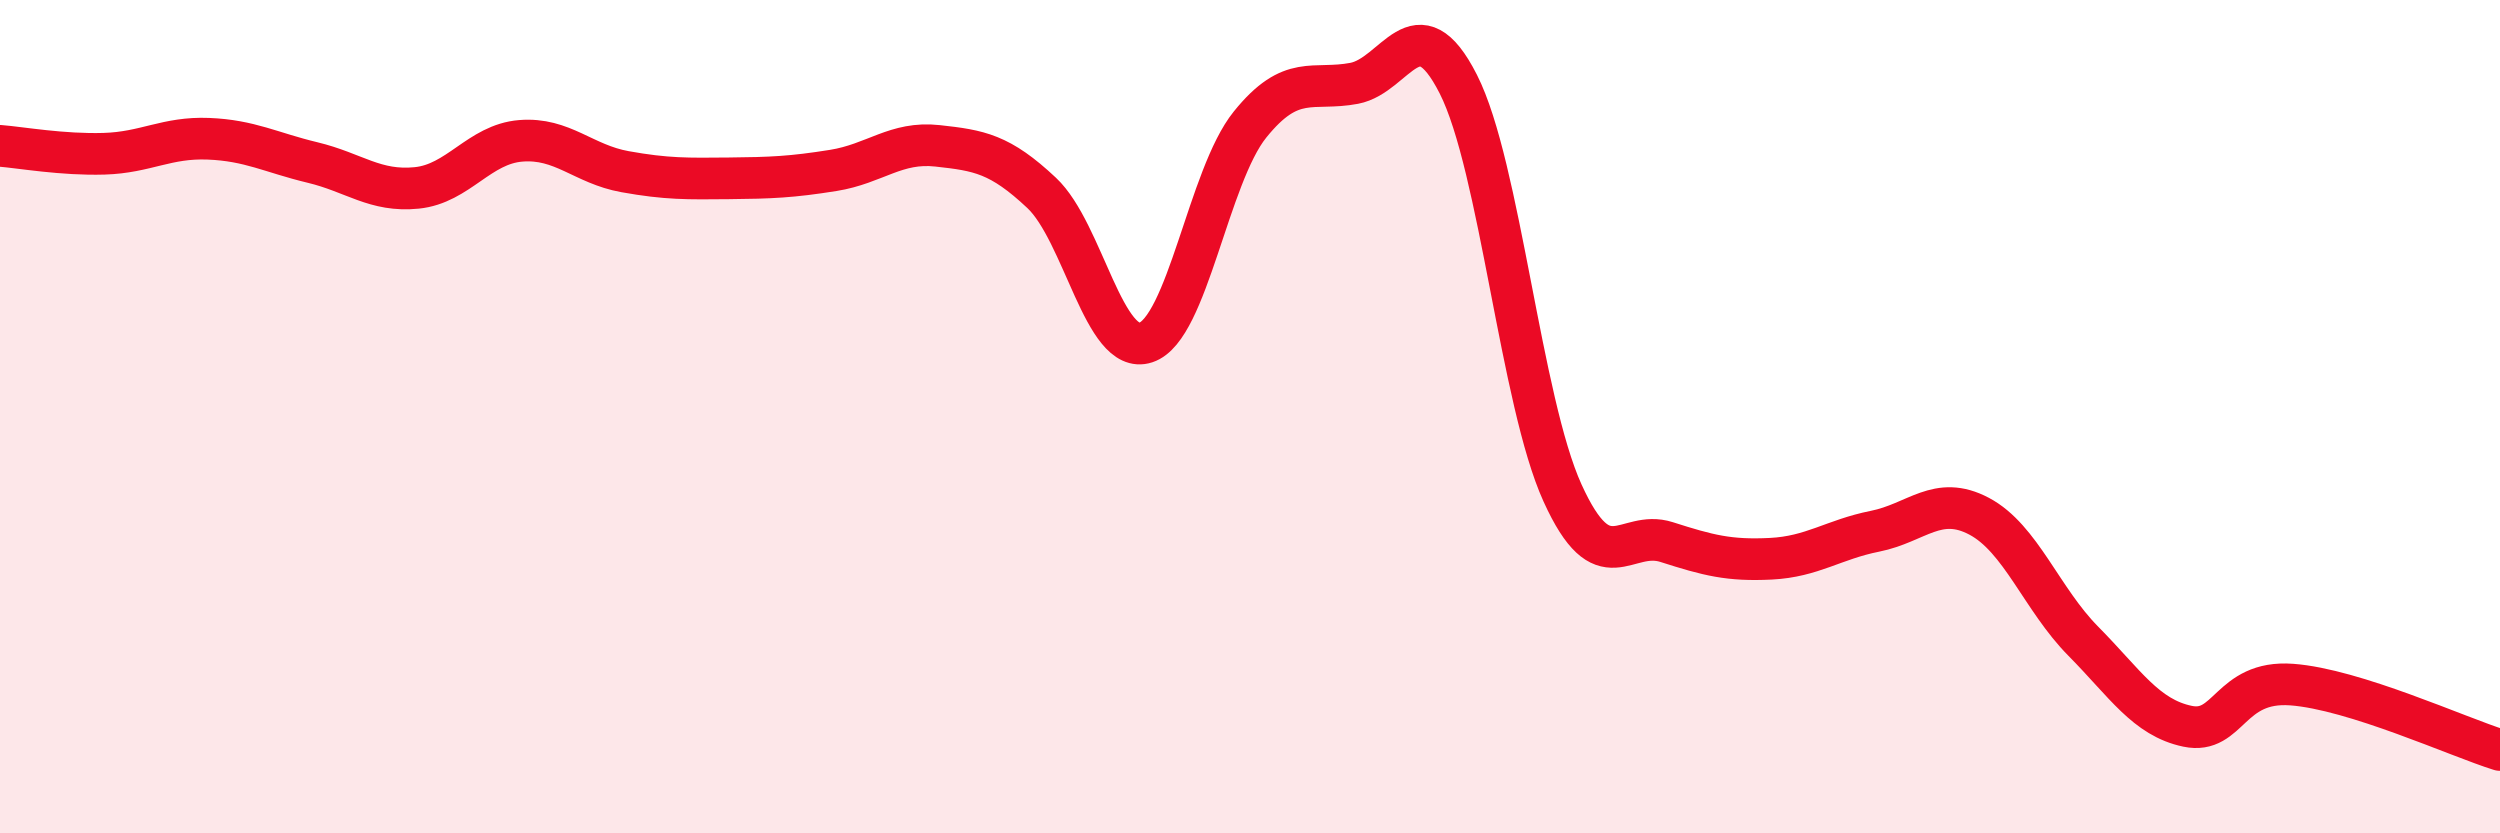
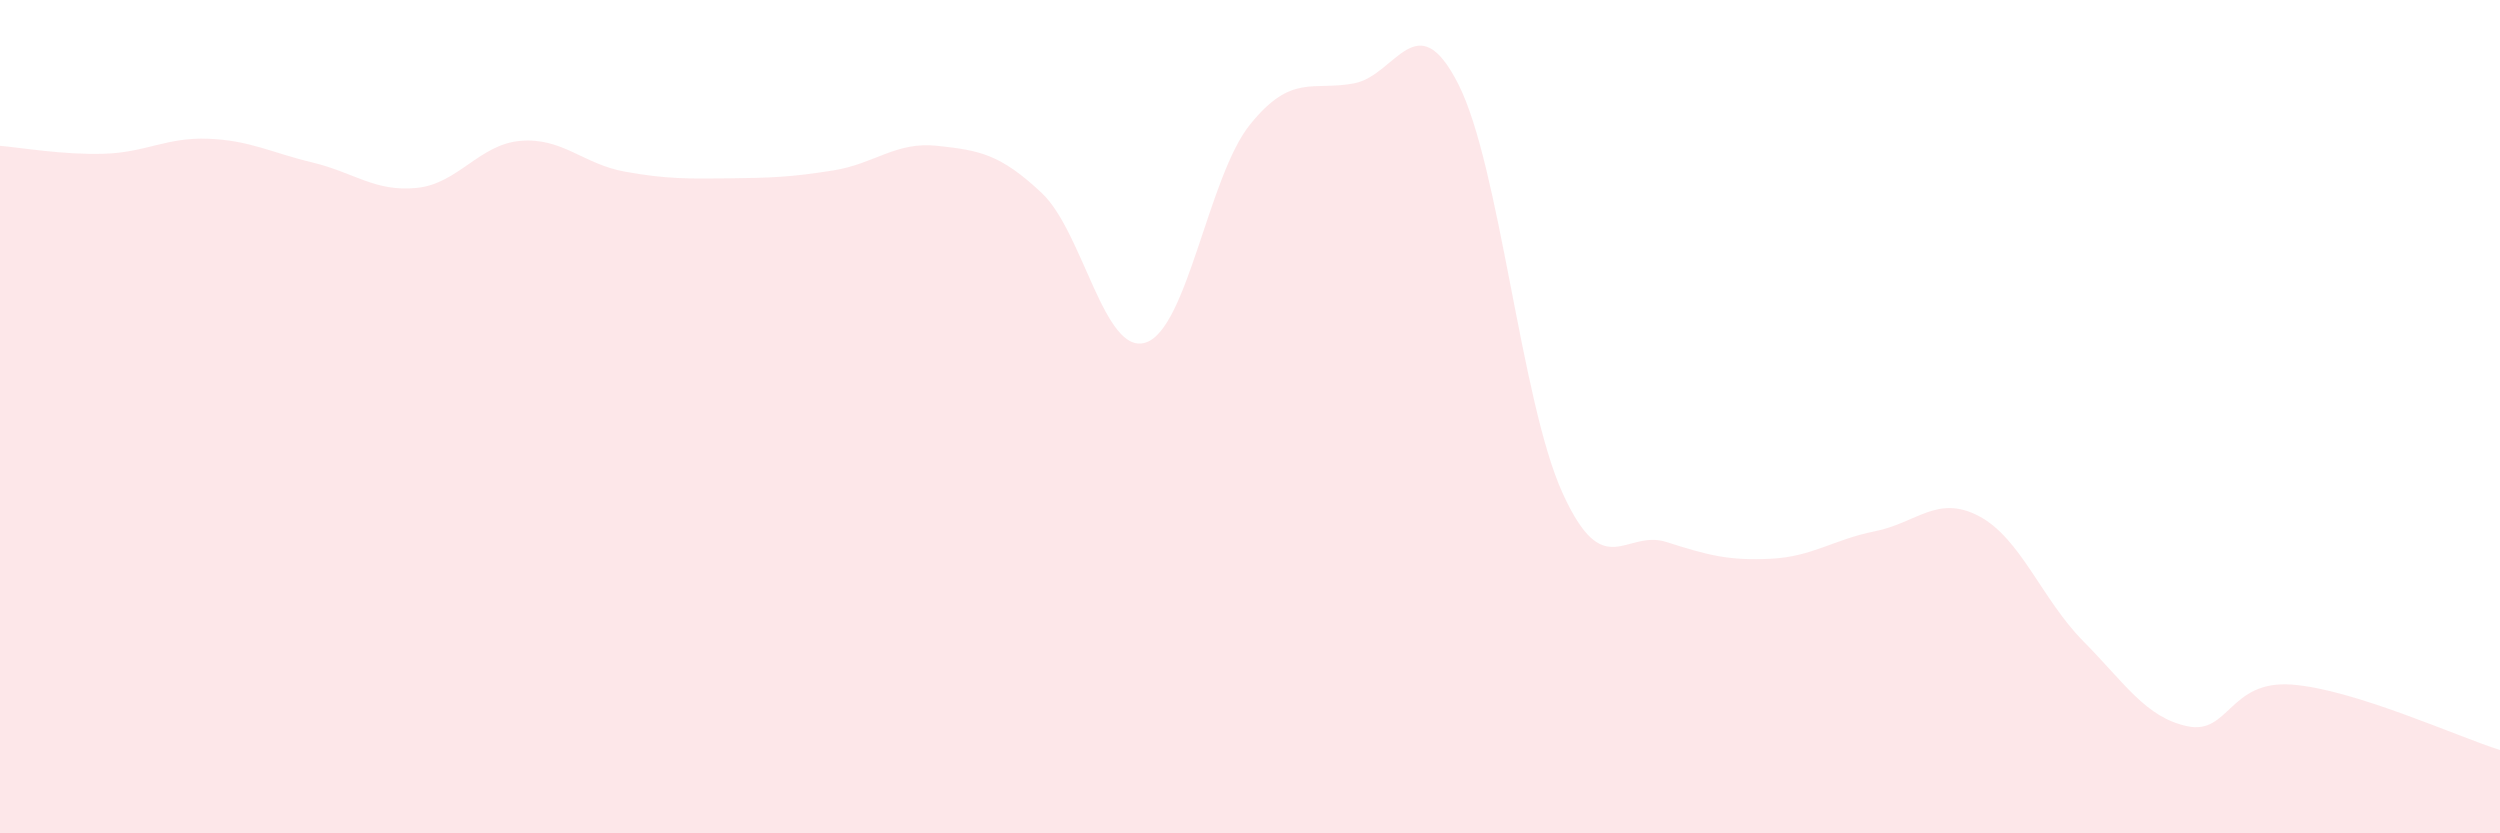
<svg xmlns="http://www.w3.org/2000/svg" width="60" height="20" viewBox="0 0 60 20">
  <path d="M 0,3.5 C 0.5,3.54 1.5,3.72 2.5,3.69 C 3.5,3.66 4,3.29 5,3.33 C 6,3.37 6.5,3.66 7.5,3.9 C 8.5,4.14 9,4.61 10,4.51 C 11,4.41 11.5,3.46 12.5,3.38 C 13.5,3.3 14,3.94 15,4.12 C 16,4.3 16.5,4.29 17.5,4.28 C 18.5,4.27 19,4.25 20,4.09 C 21,3.93 21.5,3.39 22.5,3.5 C 23.5,3.61 24,3.69 25,4.63 C 26,5.57 26.5,8.55 27.5,8.22 C 28.5,7.89 29,4.23 30,2.99 C 31,1.75 31.5,2.19 32.5,2 C 33.5,1.81 34,0.05 35,2.02 C 36,3.99 36.5,9.63 37.5,11.83 C 38.5,14.03 39,12.69 40,13.01 C 41,13.33 41.5,13.46 42.5,13.41 C 43.5,13.36 44,12.95 45,12.75 C 46,12.55 46.5,11.86 47.5,12.39 C 48.5,12.92 49,14.38 50,15.39 C 51,16.4 51.5,17.22 52.5,17.43 C 53.5,17.64 53.5,16.32 55,16.43 C 56.5,16.54 59,17.69 60,18L60 20L0 20Z" fill="#EB0A25" opacity="0.1" stroke-linecap="round" stroke-linejoin="round" />
-   <path d="M 0,3.5 C 0.5,3.54 1.5,3.72 2.5,3.69 C 3.5,3.66 4,3.29 5,3.33 C 6,3.37 6.5,3.66 7.5,3.9 C 8.5,4.14 9,4.61 10,4.51 C 11,4.41 11.5,3.46 12.5,3.38 C 13.5,3.3 14,3.94 15,4.12 C 16,4.3 16.5,4.29 17.5,4.28 C 18.5,4.27 19,4.25 20,4.09 C 21,3.93 21.5,3.39 22.5,3.5 C 23.5,3.61 24,3.69 25,4.63 C 26,5.57 26.5,8.55 27.5,8.22 C 28.5,7.89 29,4.23 30,2.99 C 31,1.75 31.5,2.19 32.5,2 C 33.5,1.81 34,0.05 35,2.02 C 36,3.99 36.5,9.63 37.5,11.83 C 38.5,14.03 39,12.69 40,13.01 C 41,13.33 41.5,13.46 42.5,13.41 C 43.5,13.36 44,12.95 45,12.75 C 46,12.55 46.5,11.86 47.5,12.39 C 48.5,12.92 49,14.38 50,15.39 C 51,16.4 51.5,17.22 52.5,17.43 C 53.5,17.64 53.5,16.32 55,16.43 C 56.5,16.54 59,17.69 60,18" stroke="#EB0A25" stroke-width="1" fill="none" stroke-linecap="round" stroke-linejoin="round" />
</svg>